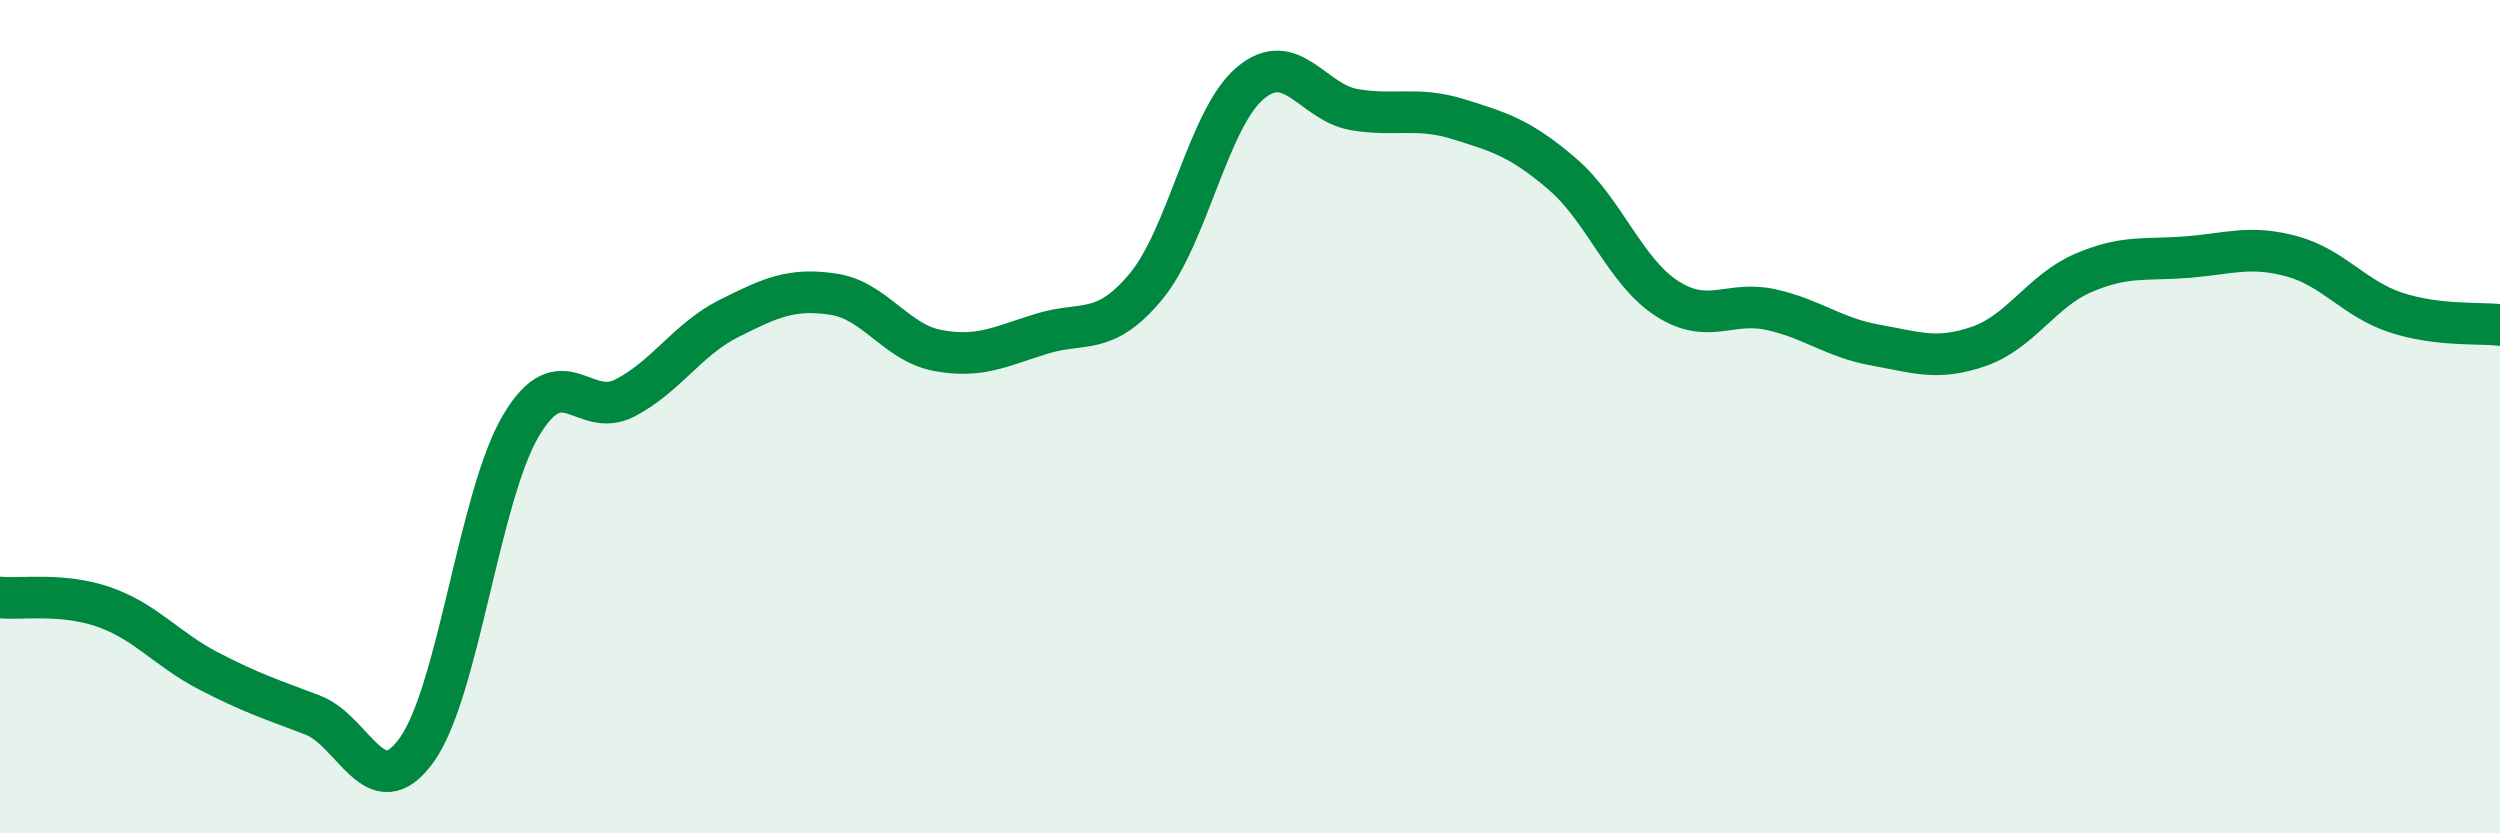
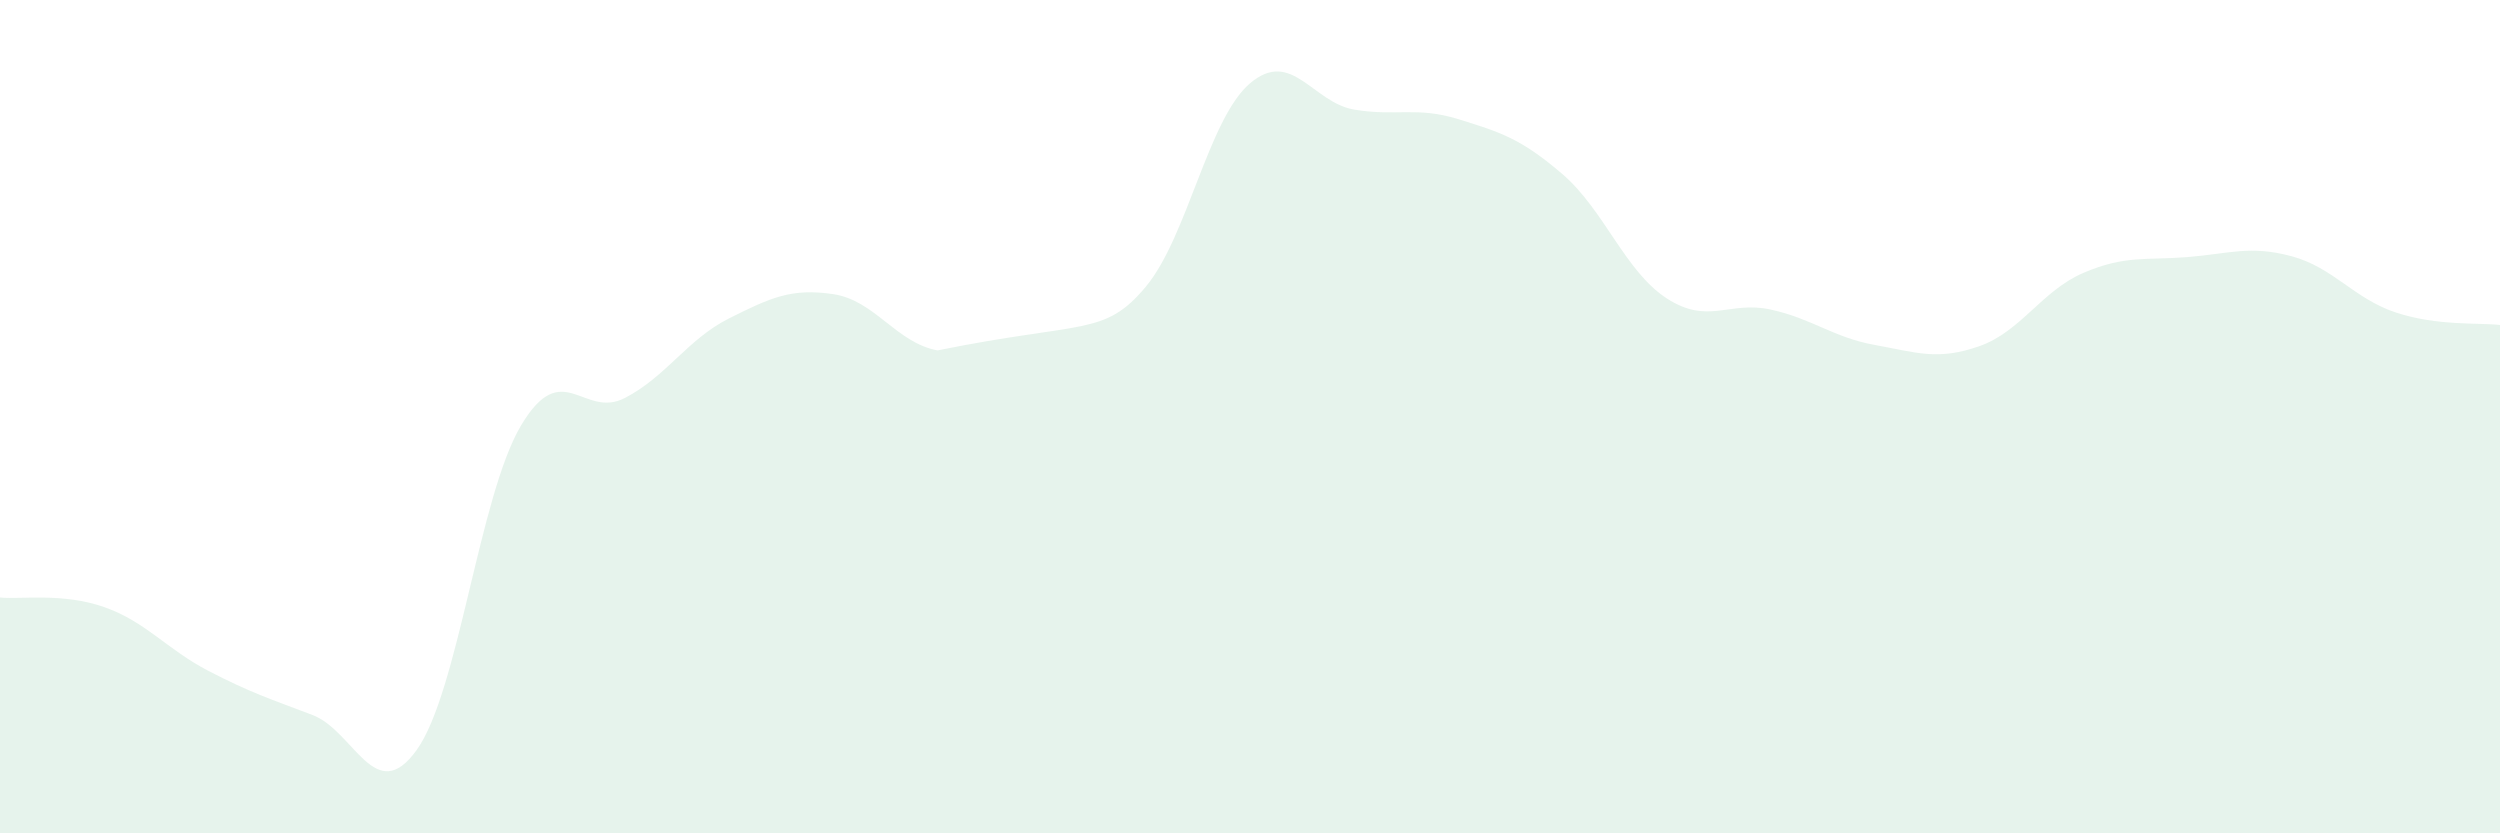
<svg xmlns="http://www.w3.org/2000/svg" width="60" height="20" viewBox="0 0 60 20">
-   <path d="M 0,14.34 C 0.5,14.39 1.5,14.22 2.5,14.57 C 3.5,14.92 4,15.58 5,16.1 C 6,16.62 6.5,16.78 7.5,17.16 C 8.5,17.54 9,19.39 10,18 C 11,16.61 11.5,11.91 12.5,10.22 C 13.5,8.53 14,10.07 15,9.55 C 16,9.03 16.5,8.14 17.5,7.64 C 18.5,7.14 19,6.91 20,7.06 C 21,7.21 21.5,8.22 22.5,8.41 C 23.5,8.6 24,8.32 25,8.01 C 26,7.7 26.5,8.08 27.5,6.88 C 28.5,5.68 29,2.85 30,2 C 31,1.15 31.5,2.46 32.5,2.63 C 33.5,2.8 34,2.55 35,2.86 C 36,3.17 36.5,3.32 37.5,4.18 C 38.5,5.04 39,6.51 40,7.16 C 41,7.81 41.5,7.21 42.5,7.43 C 43.5,7.65 44,8.1 45,8.28 C 46,8.46 46.5,8.66 47.5,8.31 C 48.5,7.96 49,6.98 50,6.55 C 51,6.12 51.5,6.25 52.5,6.17 C 53.5,6.09 54,5.88 55,6.15 C 56,6.42 56.5,7.17 57.5,7.5 C 58.5,7.83 59.5,7.74 60,7.8L60 20L0 20Z" fill="#008740" opacity="0.1" stroke-linecap="round" stroke-linejoin="round" />
-   <path d="M 0,14.34 C 0.5,14.39 1.5,14.22 2.5,14.57 C 3.5,14.92 4,15.58 5,16.1 C 6,16.62 6.5,16.78 7.5,17.16 C 8.5,17.54 9,19.39 10,18 C 11,16.61 11.5,11.91 12.5,10.22 C 13.5,8.53 14,10.07 15,9.55 C 16,9.03 16.5,8.14 17.5,7.64 C 18.5,7.14 19,6.91 20,7.06 C 21,7.21 21.5,8.22 22.5,8.41 C 23.5,8.6 24,8.32 25,8.01 C 26,7.7 26.5,8.08 27.5,6.88 C 28.5,5.68 29,2.85 30,2 C 31,1.15 31.5,2.46 32.5,2.63 C 33.5,2.8 34,2.55 35,2.86 C 36,3.17 36.5,3.32 37.5,4.18 C 38.5,5.04 39,6.51 40,7.16 C 41,7.81 41.5,7.21 42.5,7.43 C 43.5,7.65 44,8.1 45,8.28 C 46,8.46 46.5,8.66 47.5,8.31 C 48.5,7.96 49,6.98 50,6.55 C 51,6.12 51.5,6.25 52.5,6.17 C 53.5,6.09 54,5.88 55,6.15 C 56,6.42 56.5,7.17 57.5,7.5 C 58.5,7.83 59.5,7.74 60,7.8" stroke="#008740" stroke-width="1" fill="none" stroke-linecap="round" stroke-linejoin="round" />
+   <path d="M 0,14.34 C 0.5,14.39 1.5,14.22 2.5,14.57 C 3.5,14.92 4,15.58 5,16.1 C 6,16.62 6.5,16.78 7.5,17.16 C 8.5,17.54 9,19.39 10,18 C 11,16.61 11.5,11.91 12.5,10.22 C 13.5,8.53 14,10.07 15,9.55 C 16,9.03 16.5,8.14 17.5,7.64 C 18.5,7.14 19,6.91 20,7.06 C 21,7.21 21.5,8.22 22.5,8.41 C 26,7.7 26.5,8.08 27.5,6.88 C 28.5,5.68 29,2.85 30,2 C 31,1.15 31.5,2.46 32.5,2.63 C 33.5,2.8 34,2.55 35,2.86 C 36,3.17 36.5,3.32 37.5,4.18 C 38.5,5.04 39,6.51 40,7.16 C 41,7.81 41.5,7.21 42.5,7.43 C 43.5,7.65 44,8.1 45,8.28 C 46,8.46 46.5,8.66 47.5,8.31 C 48.5,7.96 49,6.98 50,6.55 C 51,6.12 51.5,6.25 52.5,6.17 C 53.5,6.09 54,5.88 55,6.15 C 56,6.42 56.5,7.17 57.5,7.5 C 58.5,7.83 59.5,7.74 60,7.8L60 20L0 20Z" fill="#008740" opacity="0.1" stroke-linecap="round" stroke-linejoin="round" />
</svg>